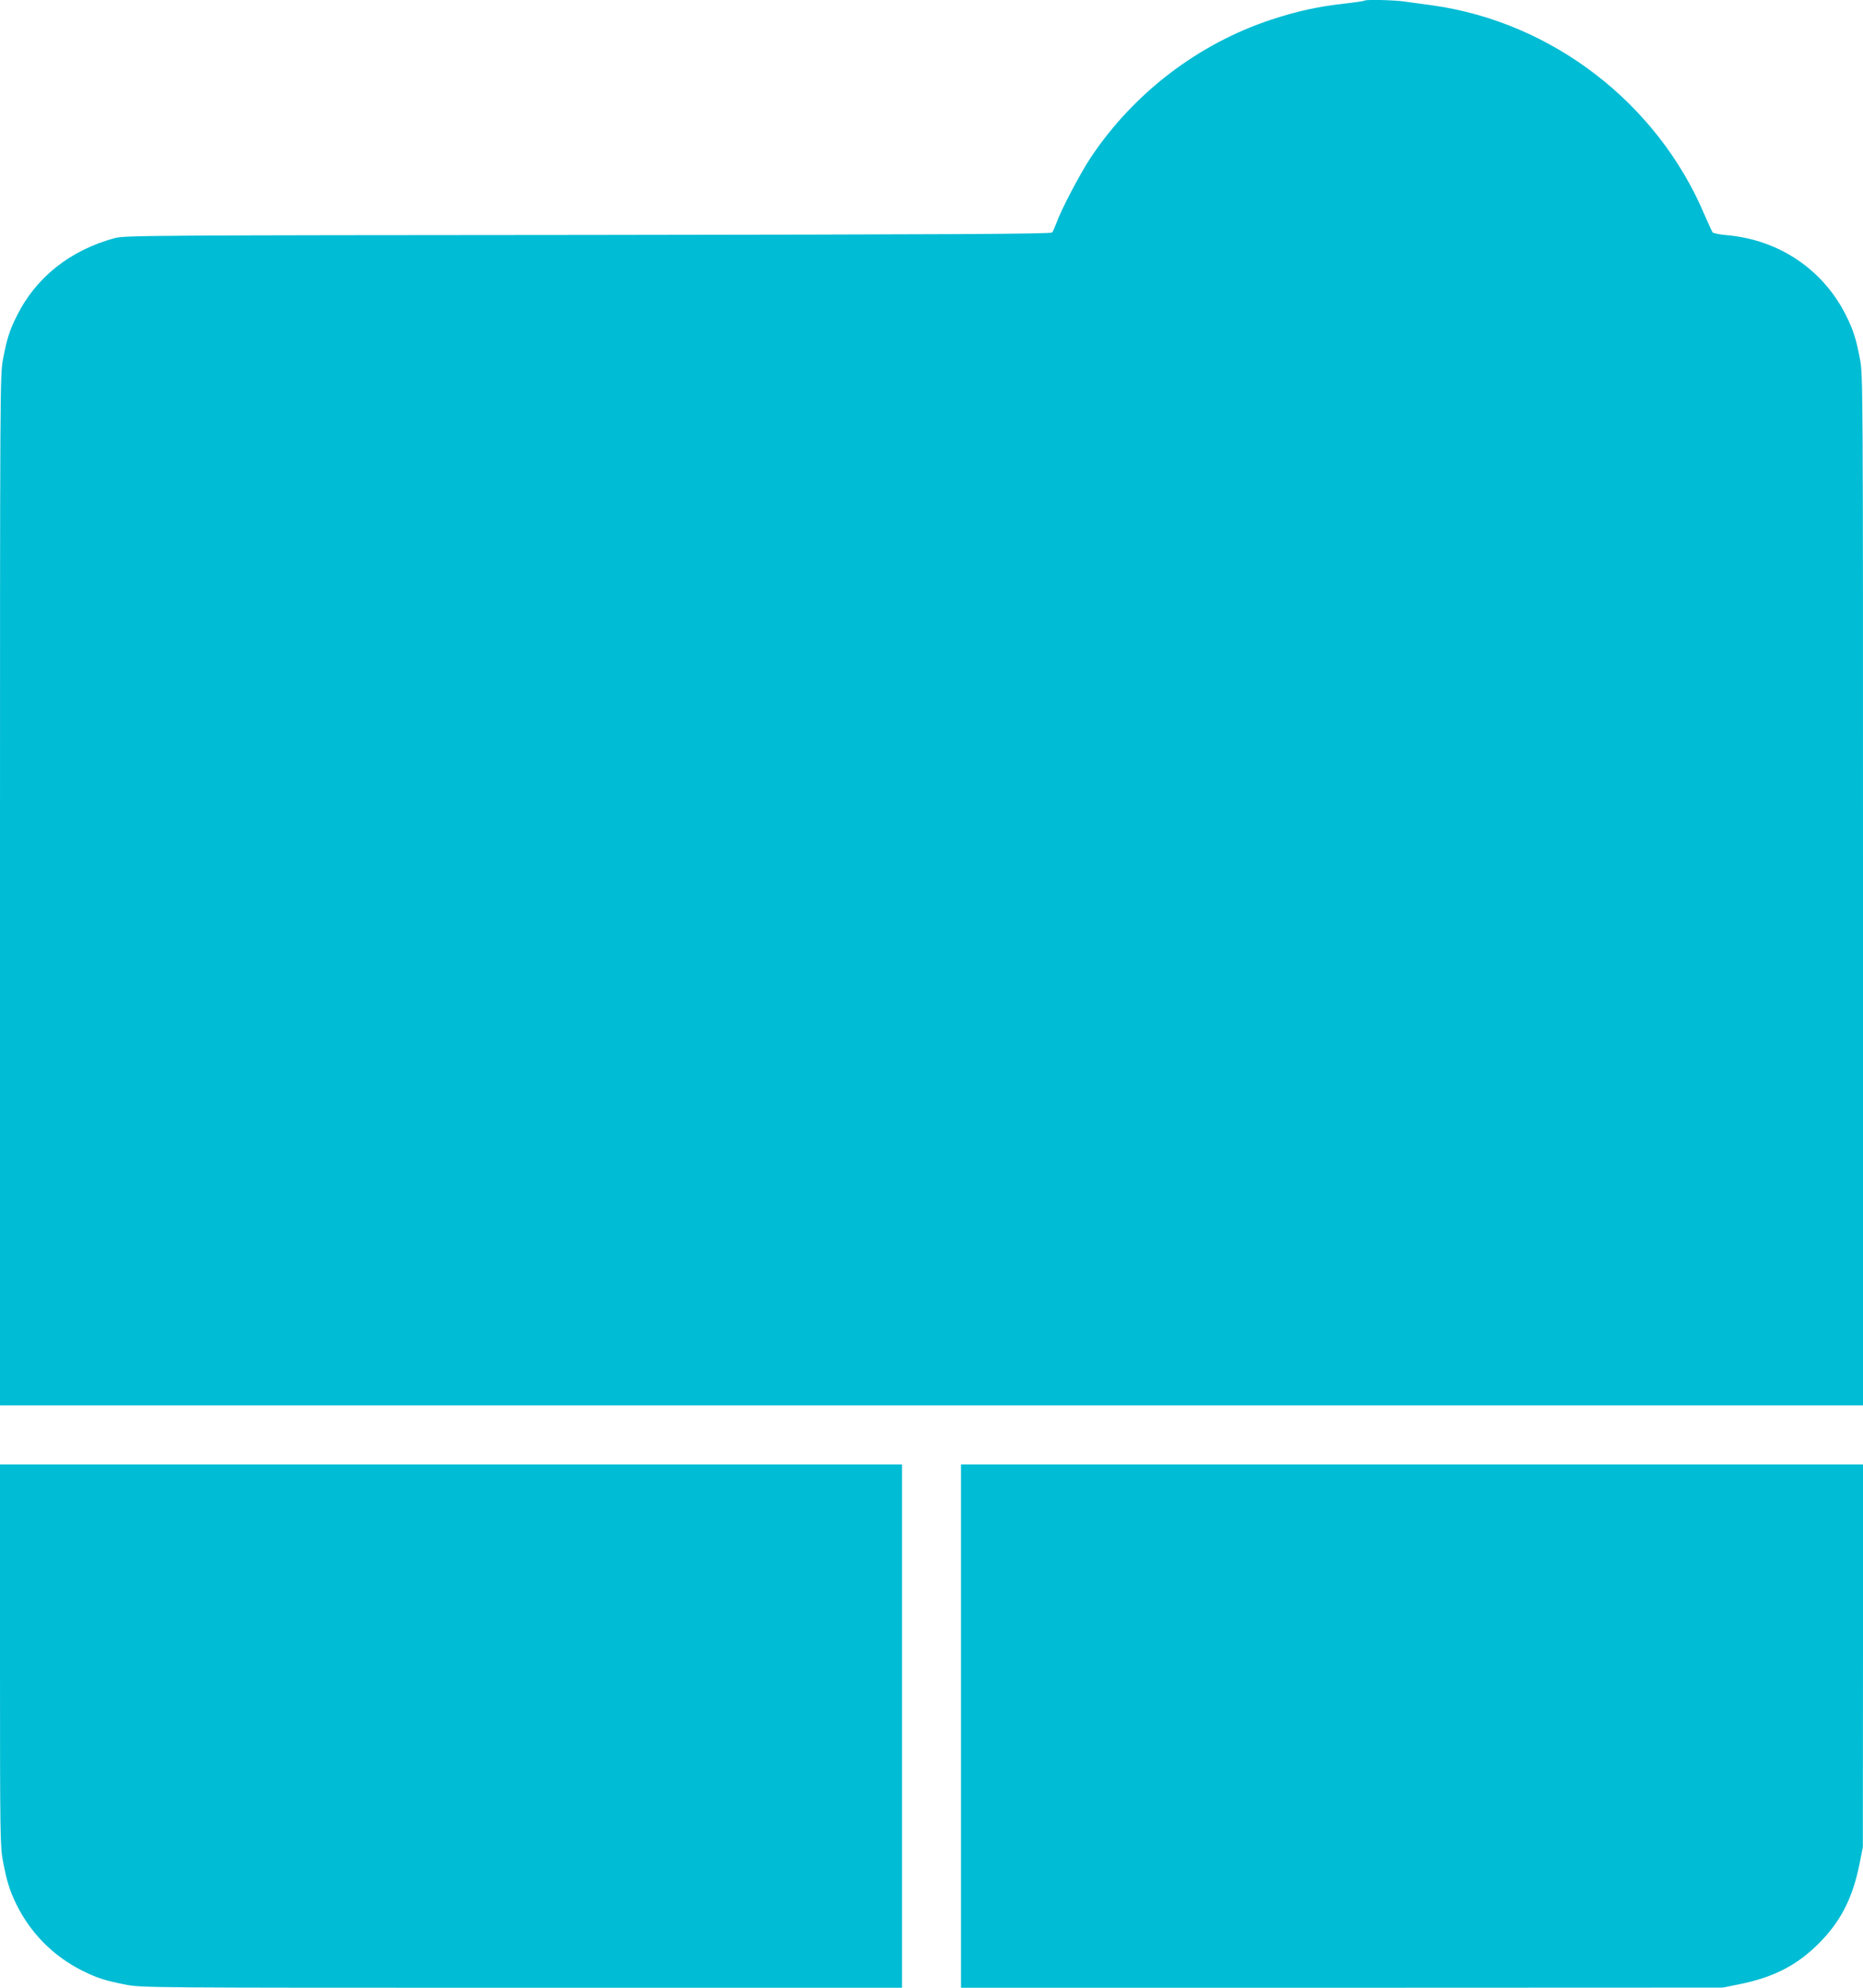
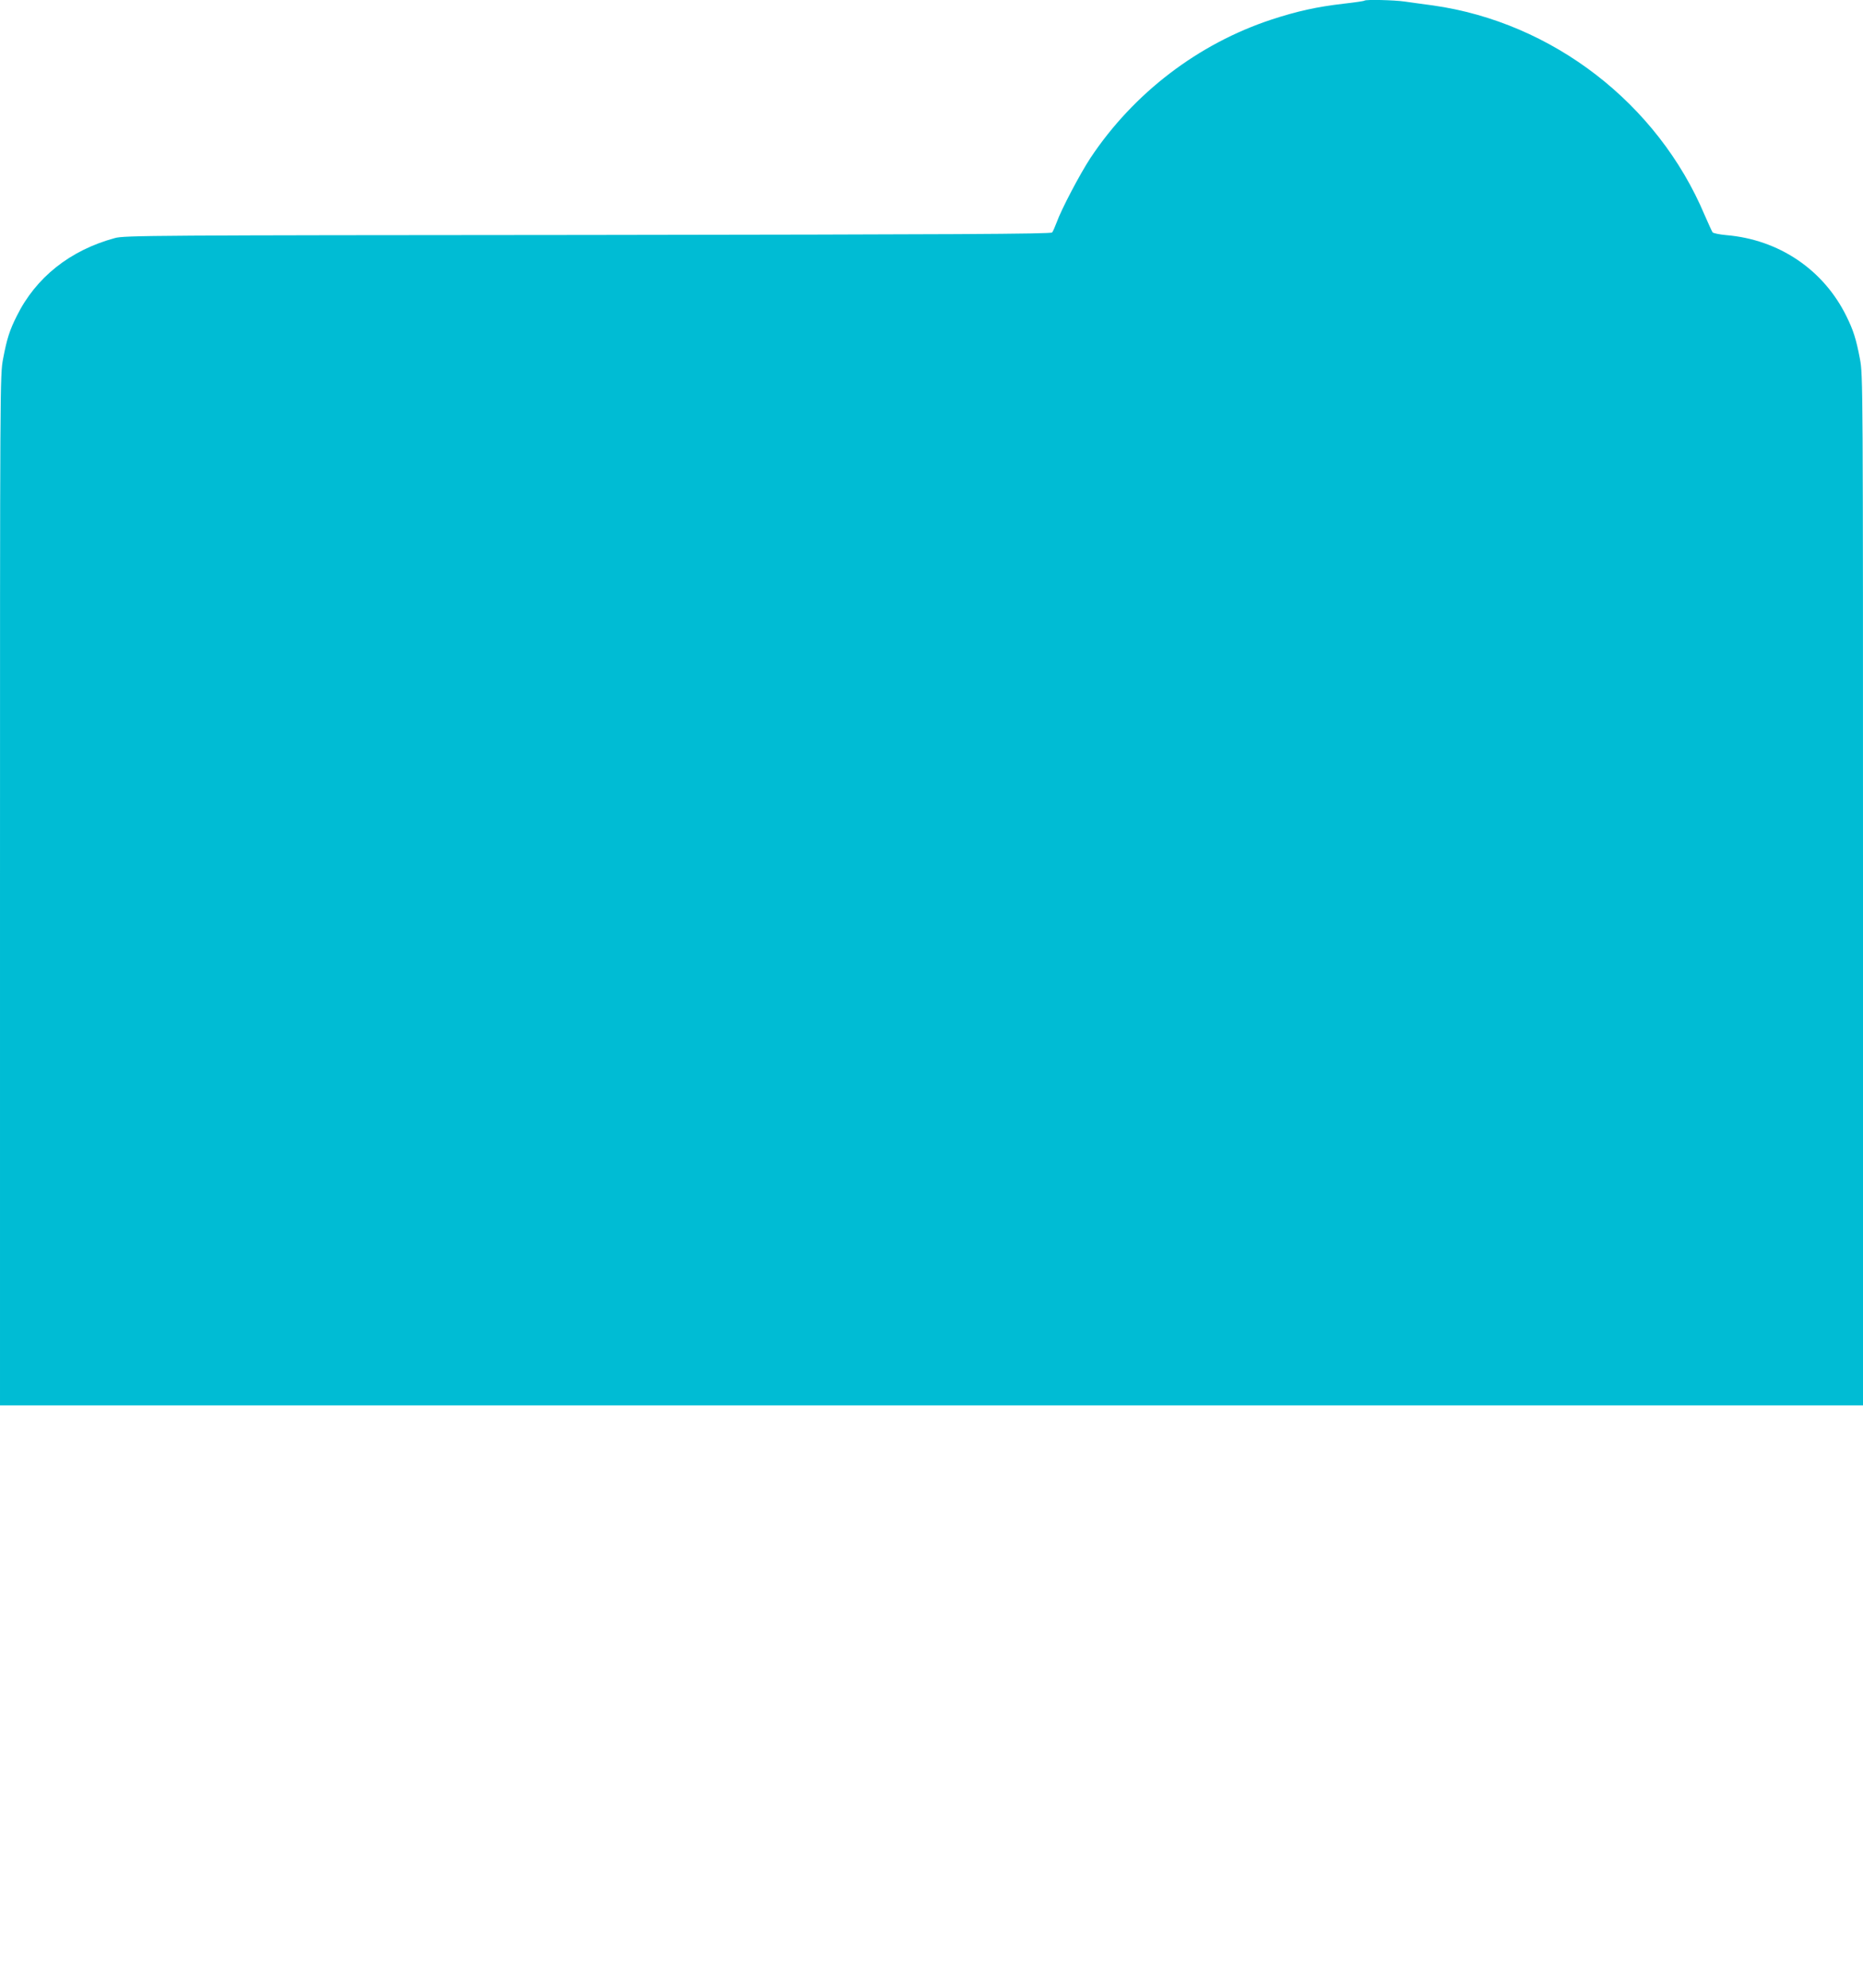
<svg xmlns="http://www.w3.org/2000/svg" version="1.0" width="1200pt" height="1280pt" viewBox="0 0 1200 1280" preserveAspectRatio="xMidYMid meet">
  <g transform="translate(0,1280) scale(0.1,-0.1)" fill="#00bcd4" stroke="none">
    <path d="M8789 12796 c-3 -3 -64 -12 -136 -20 -172 -20 -298 -48 -463 -102 -471 -155 -888 -473 -1166 -891 -67 -102 -188 -331 -219 -418 -10 -27 -23 -56 -28 -62 -7 -10 -637 -13 -2991 -16 -2807 -2 -2985 -3 -3046 -20 -288 -78 -509 -253 -632 -502 -46 -91 -64 -148 -88 -275 -20 -104 -20 -148 -20 -3422 l0 -3318 6000 0 6000 0 0 3318 c0 3274 0 3318 -20 3422 -24 126 -42 183 -86 272 -147 301 -436 496 -776 524 -43 4 -82 12 -87 18 -4 6 -27 56 -51 111 -303 719 -980 1241 -1750 1350 -63 8 -145 20 -182 25 -68 10 -251 14 -259 6z" />
-     <path d="M0 2142 c0 -1185 1 -1231 20 -1332 24 -125 42 -183 85 -272 93 -188 238 -334 425 -428 96 -48 151 -65 280 -90 103 -20 148 -20 2552 -20 l2448 0 0 1685 0 1685 -2905 0 -2905 0 0 -1228z" />
-     <path d="M6190 1685 l0 -1685 2453 0 2452 1 115 23 c215 44 365 121 505 261 140 140 217 290 261 505 l23 115 1 1233 0 1232 -2905 0 -2905 0 0 -1685z" />
  </g>
</svg>